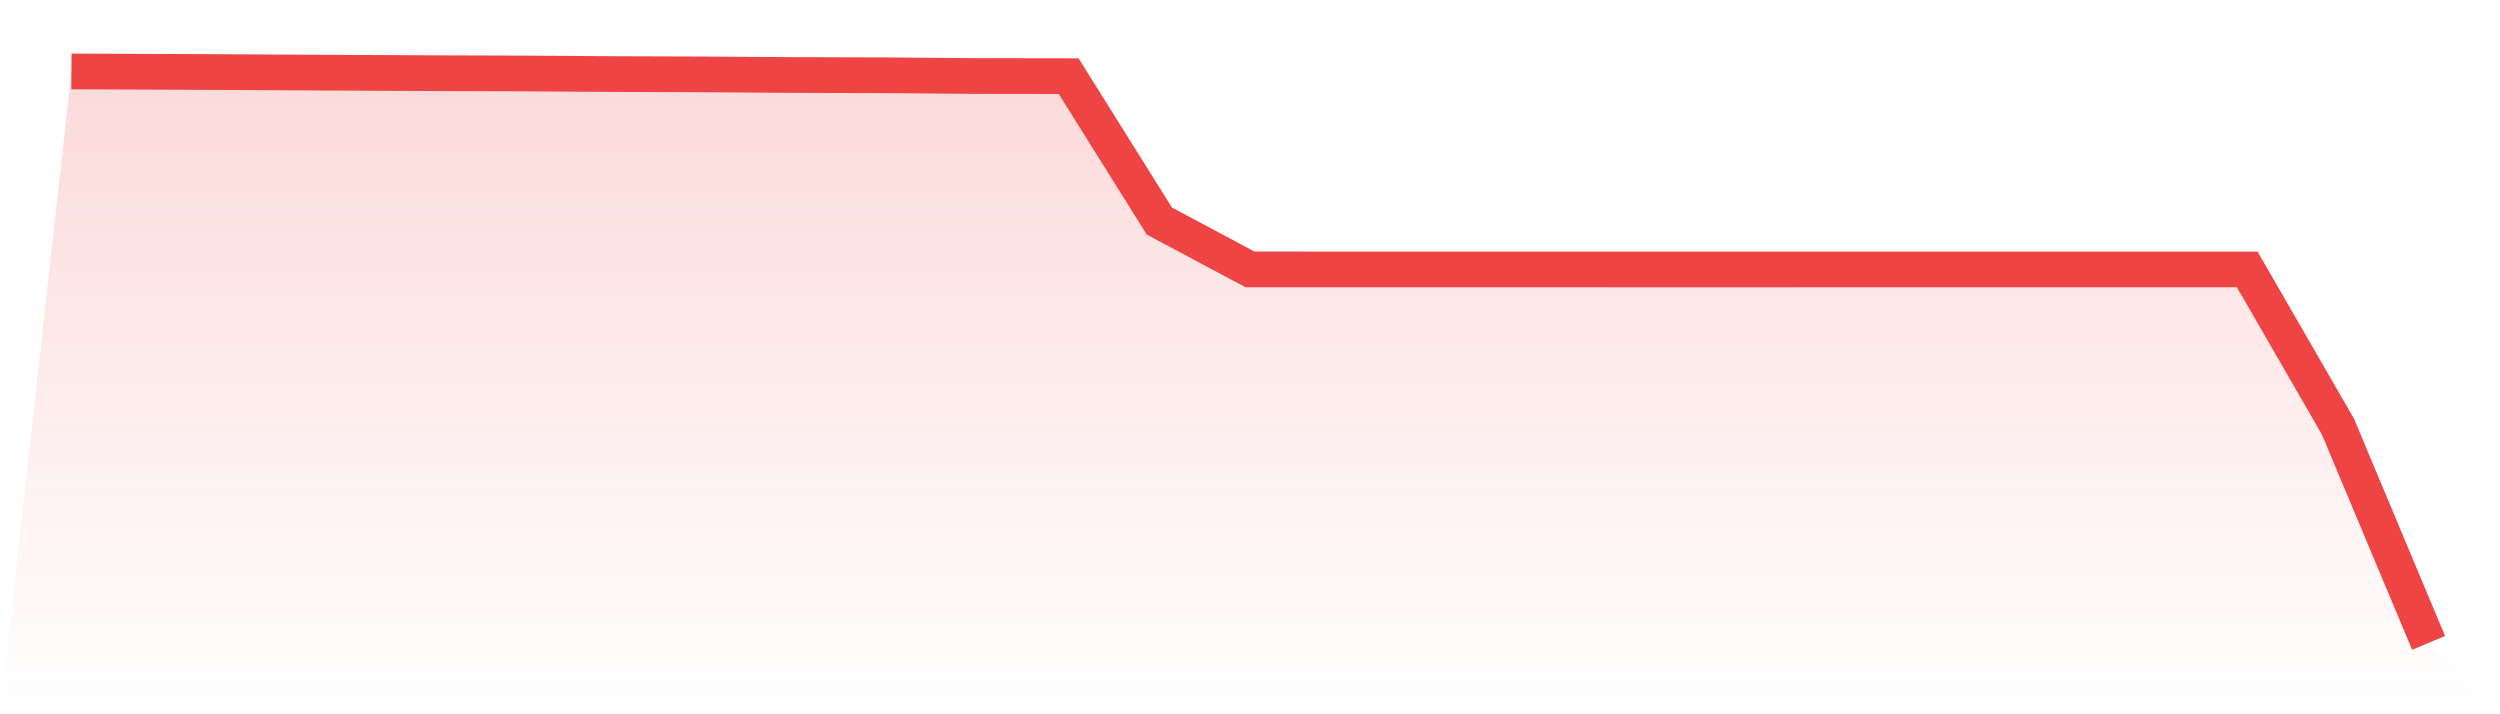
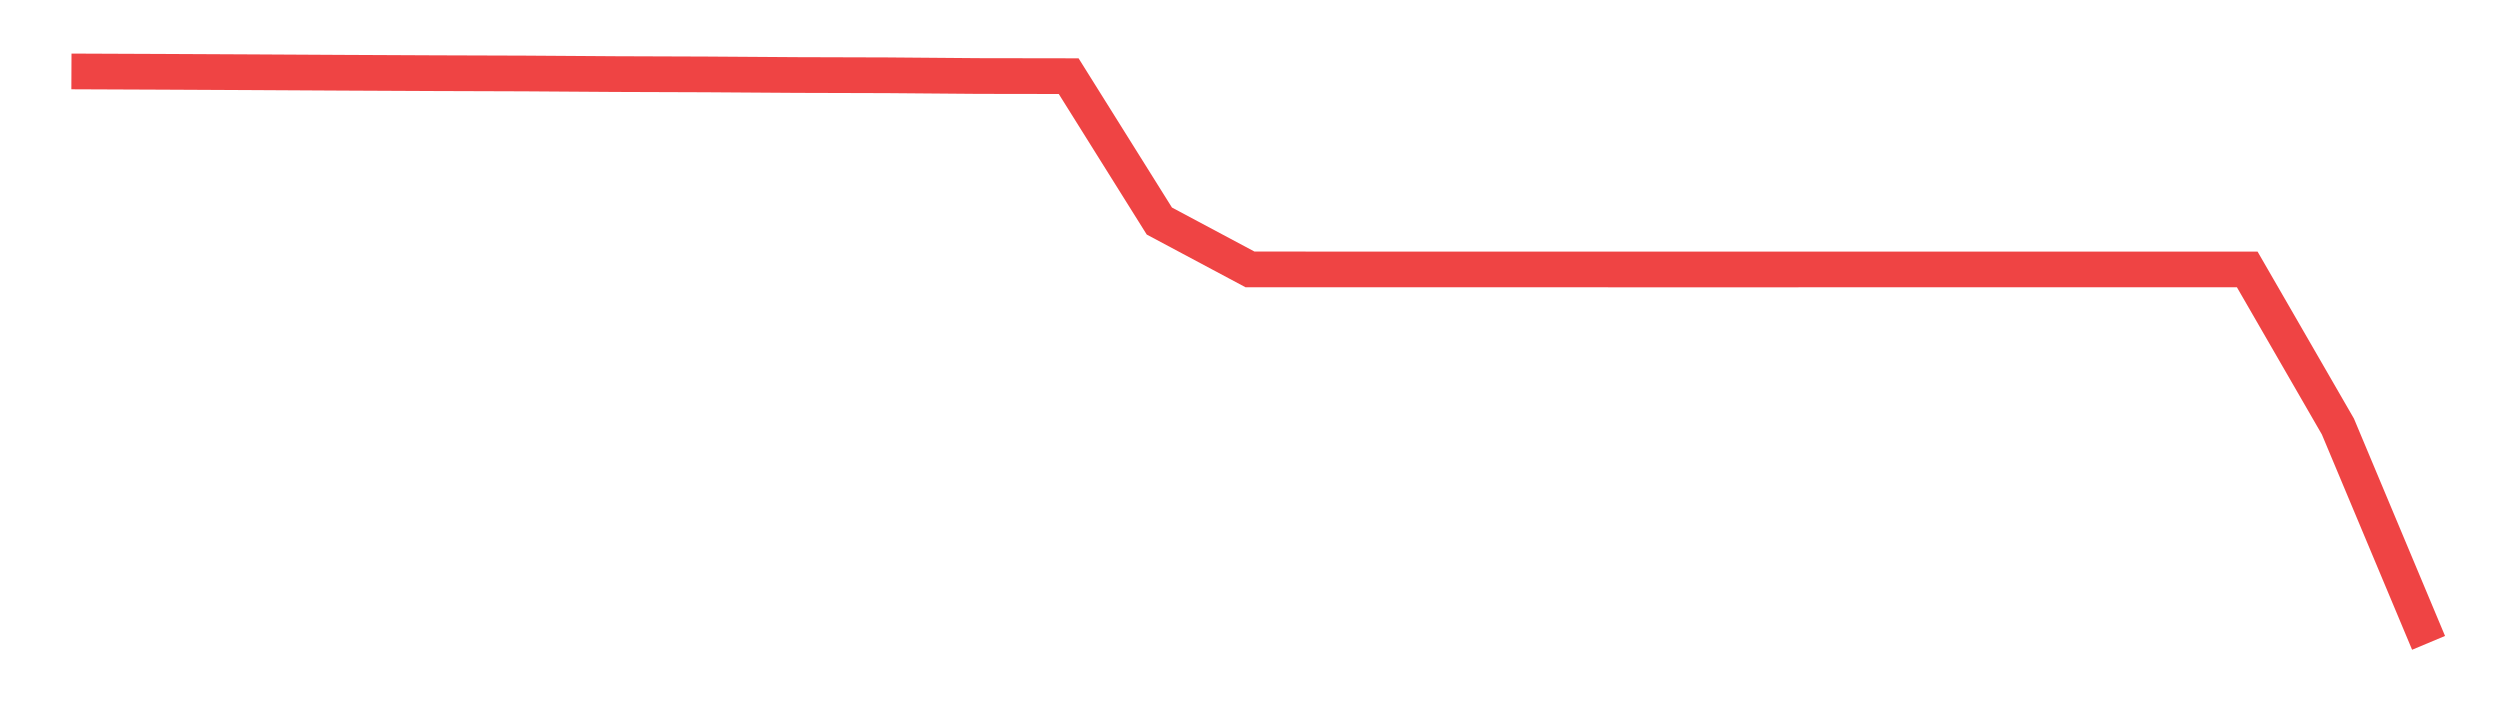
<svg xmlns="http://www.w3.org/2000/svg" viewBox="0 0 140 40">
  <defs>
    <linearGradient id="gradient" x1="0" x2="0" y1="0" y2="1">
      <stop offset="0%" stop-color="#ef4444" stop-opacity="0.2" />
      <stop offset="100%" stop-color="#ef4444" stop-opacity="0" />
    </linearGradient>
  </defs>
-   <path d="M4,4 L4,4 L9.077,4.021 L14.154,4.046 L19.231,4.074 L24.308,4.098 L29.385,4.115 L34.462,4.149 L39.538,4.167 L44.615,4.201 L49.692,4.216 L54.769,4.257 L59.846,4.265 L64.923,12.378 L70,15.087 L75.077,15.088 L80.154,15.088 L85.231,15.088 L90.308,15.089 L95.385,15.089 L100.462,15.089 L105.538,15.088 L110.615,15.088 L115.692,15.088 L120.769,15.088 L125.846,15.089 L130.923,23.886 L136,36 L140,40 L0,40 z" fill="url(#gradient)" />
  <path d="M4,4 L4,4 L9.077,4.021 L14.154,4.046 L19.231,4.074 L24.308,4.098 L29.385,4.115 L34.462,4.149 L39.538,4.167 L44.615,4.201 L49.692,4.216 L54.769,4.257 L59.846,4.265 L64.923,12.378 L70,15.087 L75.077,15.088 L80.154,15.088 L85.231,15.088 L90.308,15.089 L95.385,15.089 L100.462,15.089 L105.538,15.088 L110.615,15.088 L115.692,15.088 L120.769,15.088 L125.846,15.089 L130.923,23.886 L136,36" fill="none" stroke="#ef4444" stroke-width="2" />
</svg>